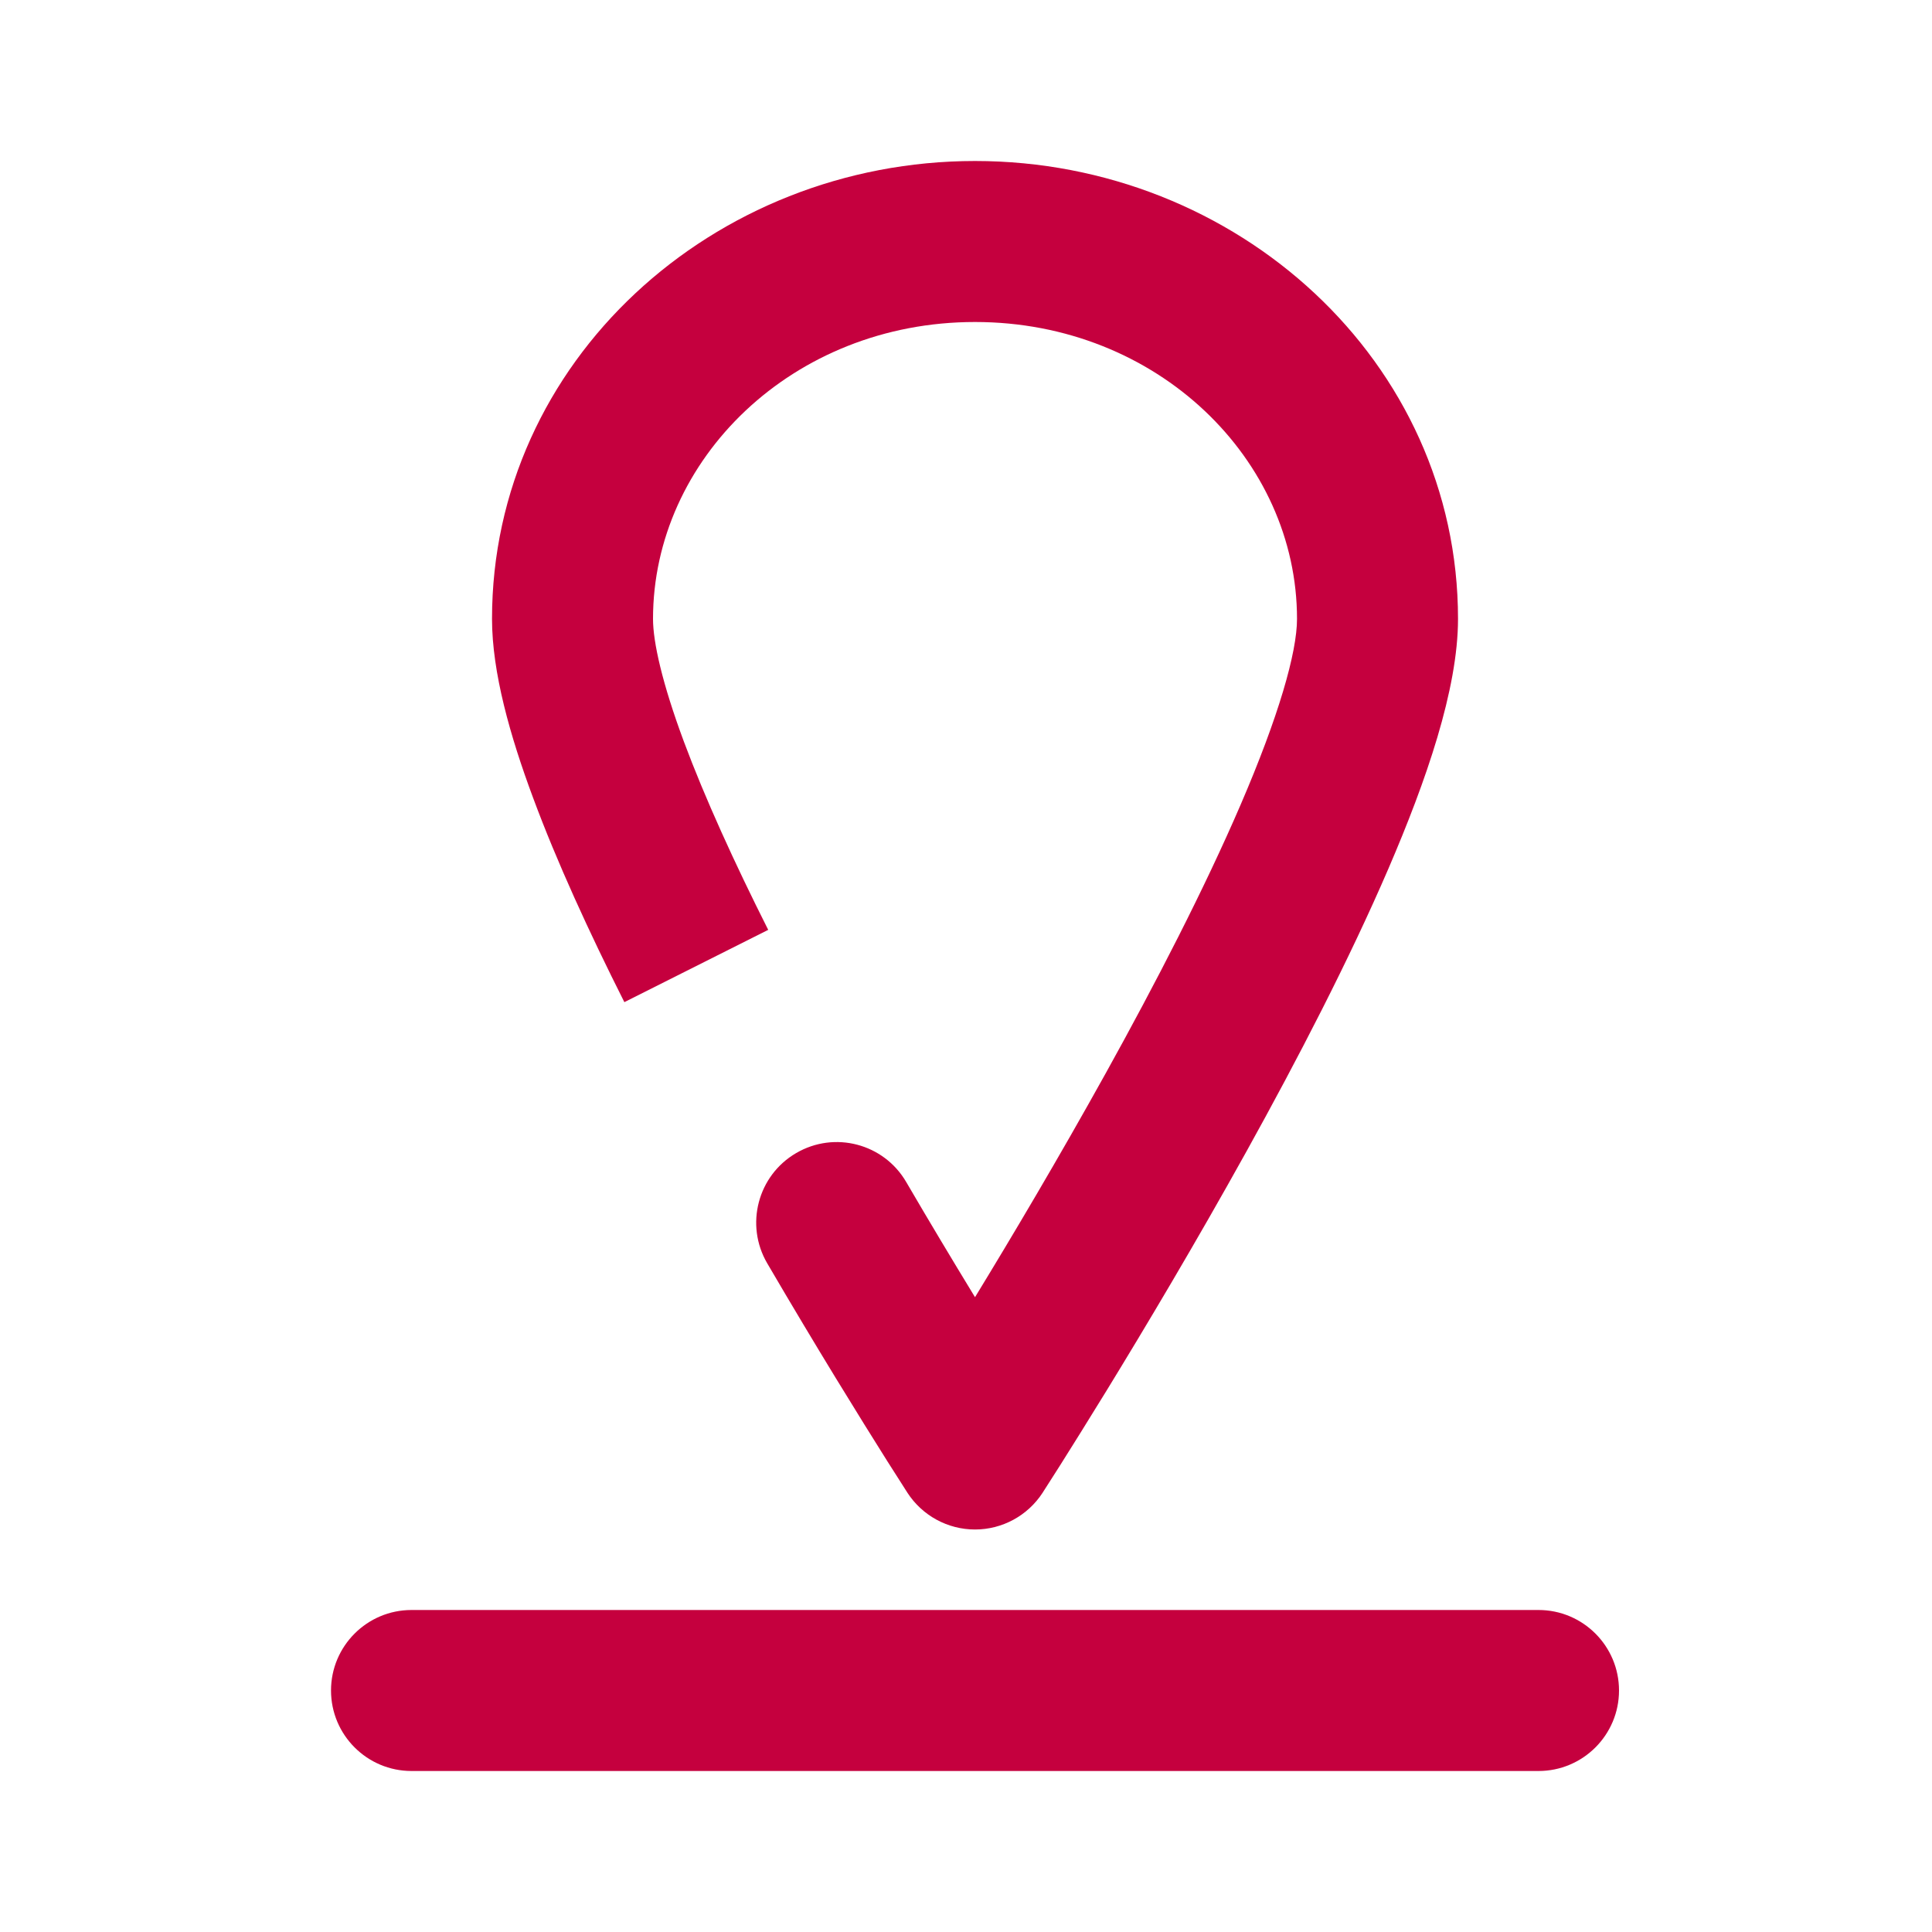
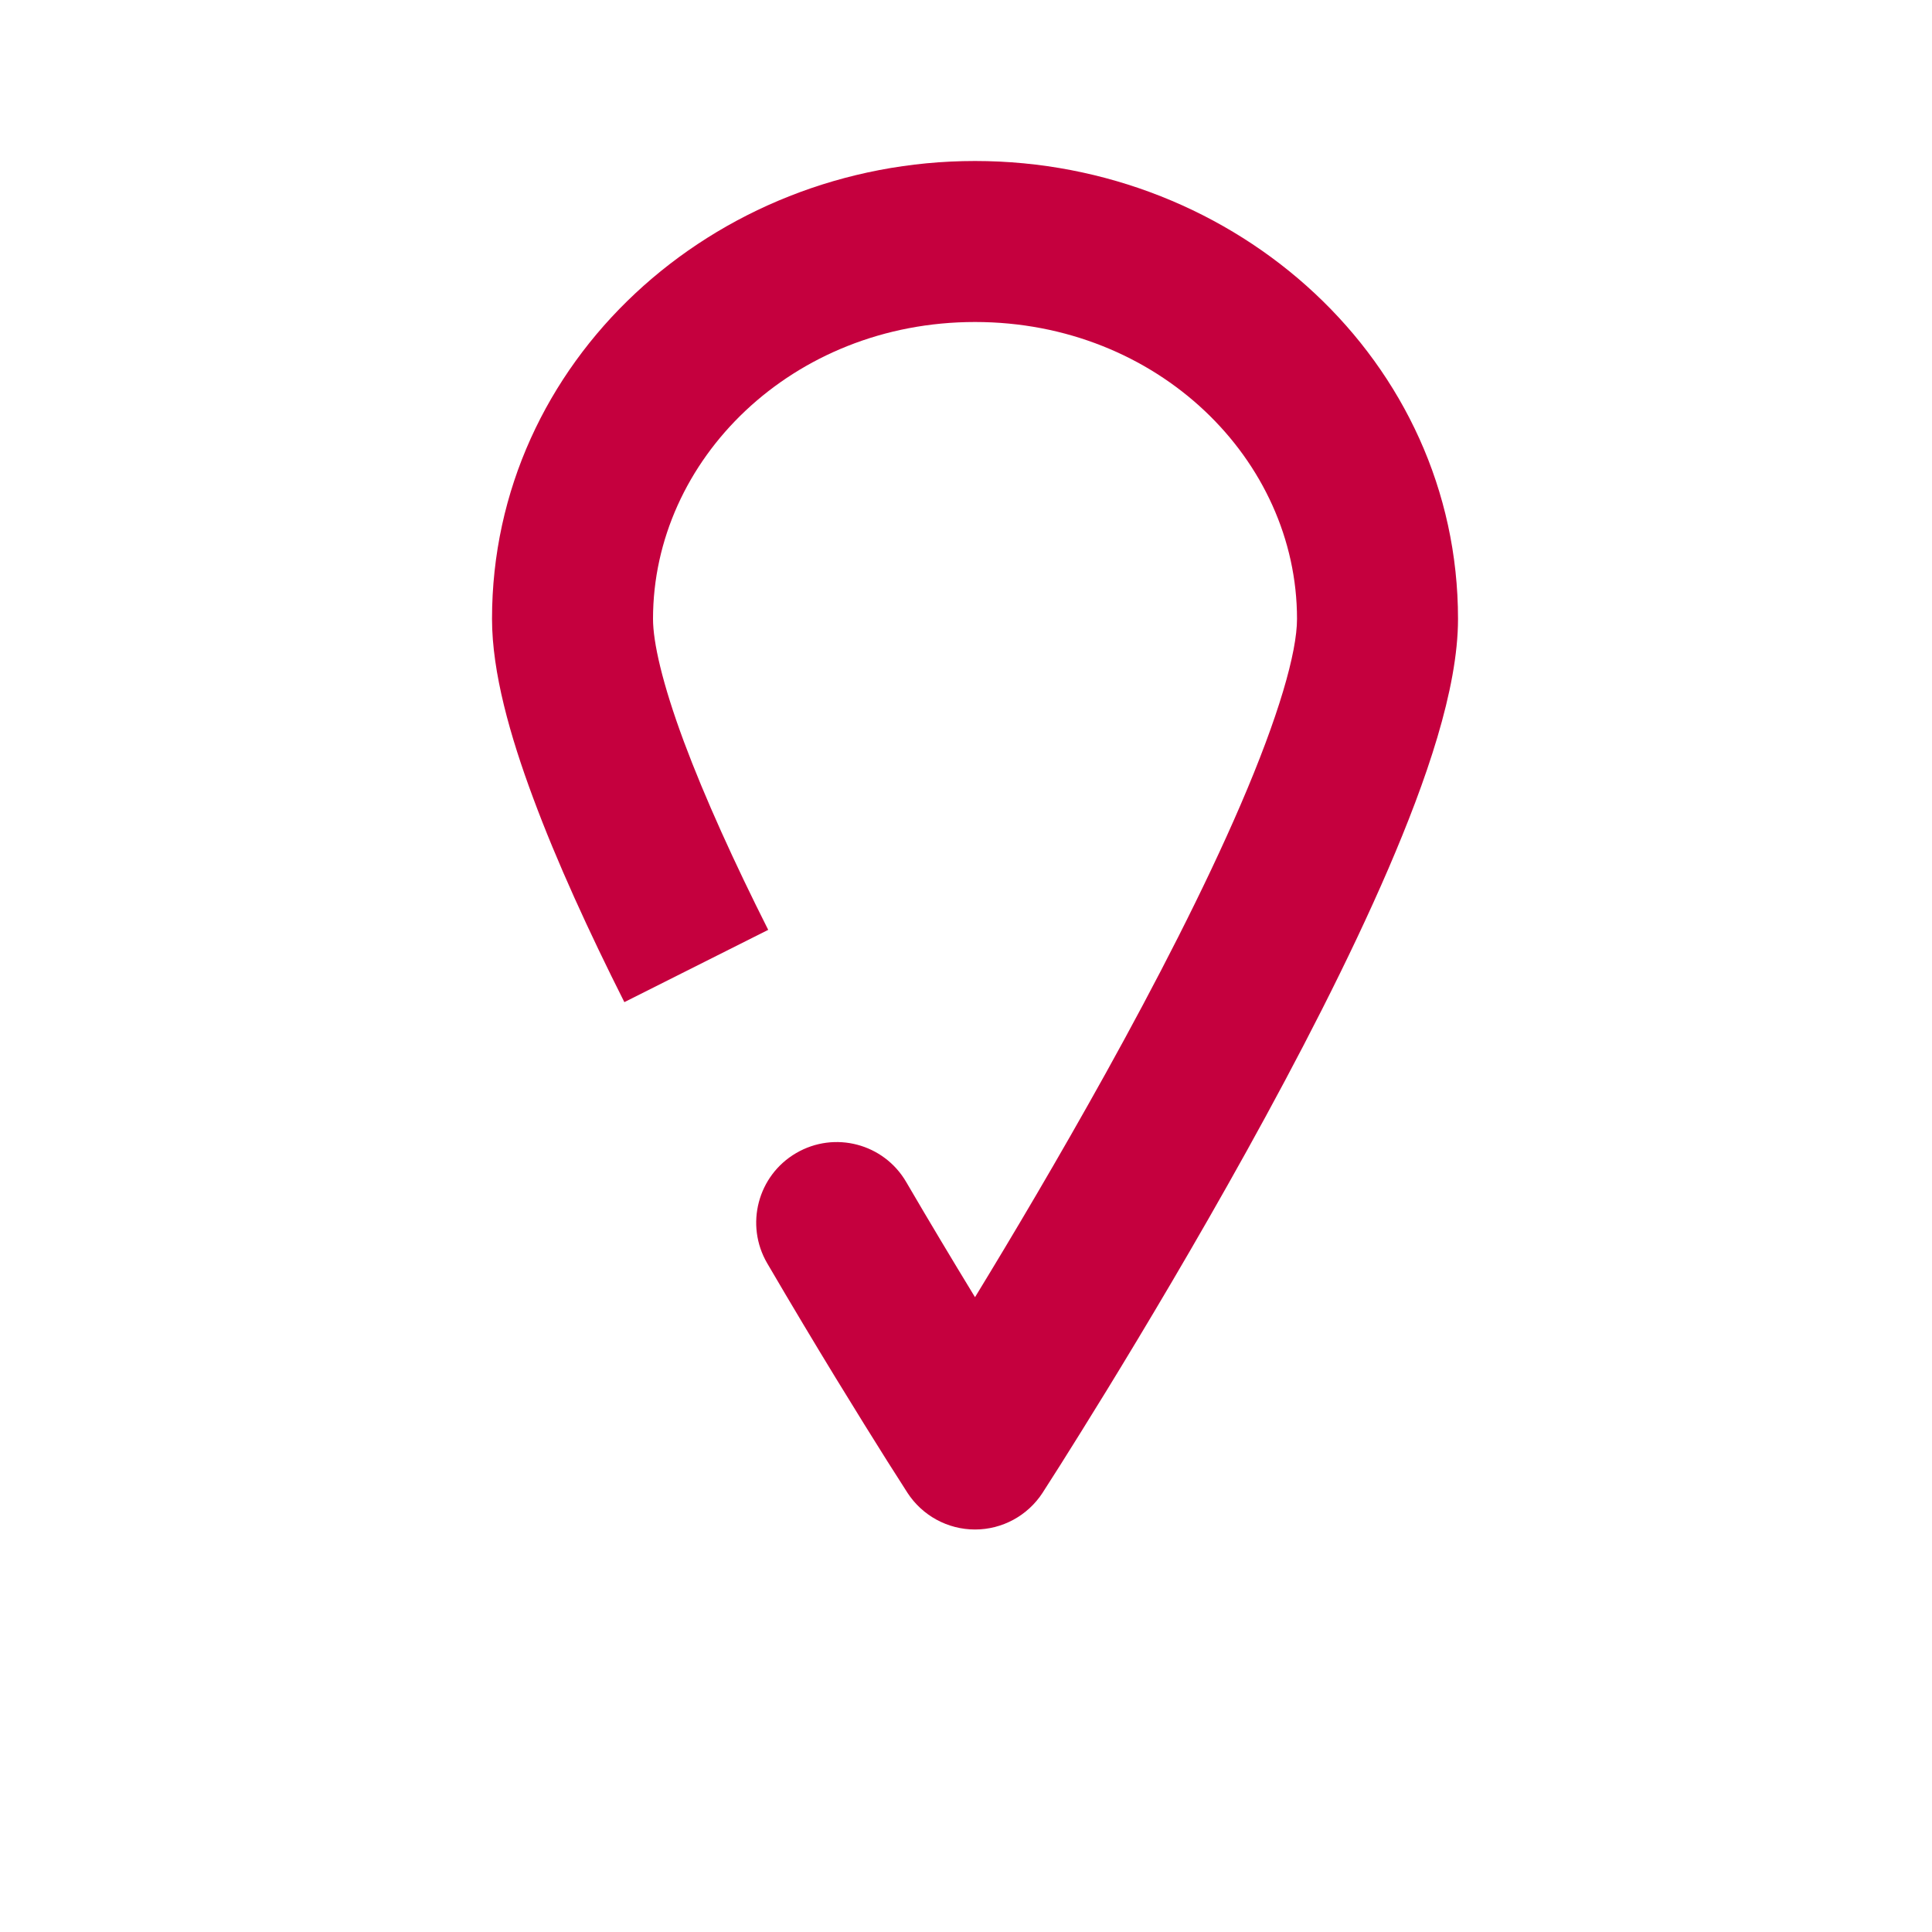
<svg xmlns="http://www.w3.org/2000/svg" width="24" height="24" viewBox="0 0 24 24" fill="none">
  <path fill-rule="evenodd" clip-rule="evenodd" d="M8.112 7.688C8.112 5.711 9.841 4 12.112 4C14.383 4 16.112 5.711 16.112 7.688C16.112 8.106 15.883 8.902 15.412 9.995C14.962 11.04 14.355 12.216 13.737 13.33C13.152 14.384 12.567 15.369 12.112 16.114L12.087 16.073C11.841 15.669 11.557 15.197 11.257 14.683C10.979 14.206 10.367 14.045 9.89 14.324C9.413 14.602 9.252 15.215 9.53 15.692C9.838 16.219 10.128 16.702 10.38 17.115C10.644 17.547 10.866 17.903 11.023 18.152C11.101 18.276 11.163 18.373 11.206 18.439L11.255 18.516L11.268 18.536L11.272 18.543C11.457 18.828 11.773 19 12.112 19C12.451 19 12.767 18.828 12.952 18.543L12.967 18.519L13.01 18.452C13.048 18.393 13.102 18.307 13.172 18.198C13.311 17.978 13.508 17.662 13.746 17.275C14.219 16.503 14.852 15.443 15.486 14.3C16.119 13.159 16.762 11.918 17.249 10.787C17.715 9.704 18.112 8.563 18.112 7.688C18.112 4.487 15.364 2 12.112 2C8.86 2 6.112 4.487 6.112 7.688C6.112 8.353 6.337 9.145 6.622 9.91C6.916 10.704 7.318 11.579 7.756 12.449L9.543 11.551C9.122 10.715 8.756 9.911 8.496 9.214C8.226 8.488 8.112 7.977 8.112 7.688ZM12.952 18.543C12.952 18.543 12.951 18.543 12.112 18L12.952 18.543Z" fill="#C5003E" />
-   <path d="M5.112 20C4.56 20 4.112 20.448 4.112 21C4.112 21.552 4.56 22 5.112 22H19.112C19.664 22 20.112 21.552 20.112 21C20.112 20.448 19.664 20 19.112 20H5.112Z" fill="#C5003E" />
</svg>